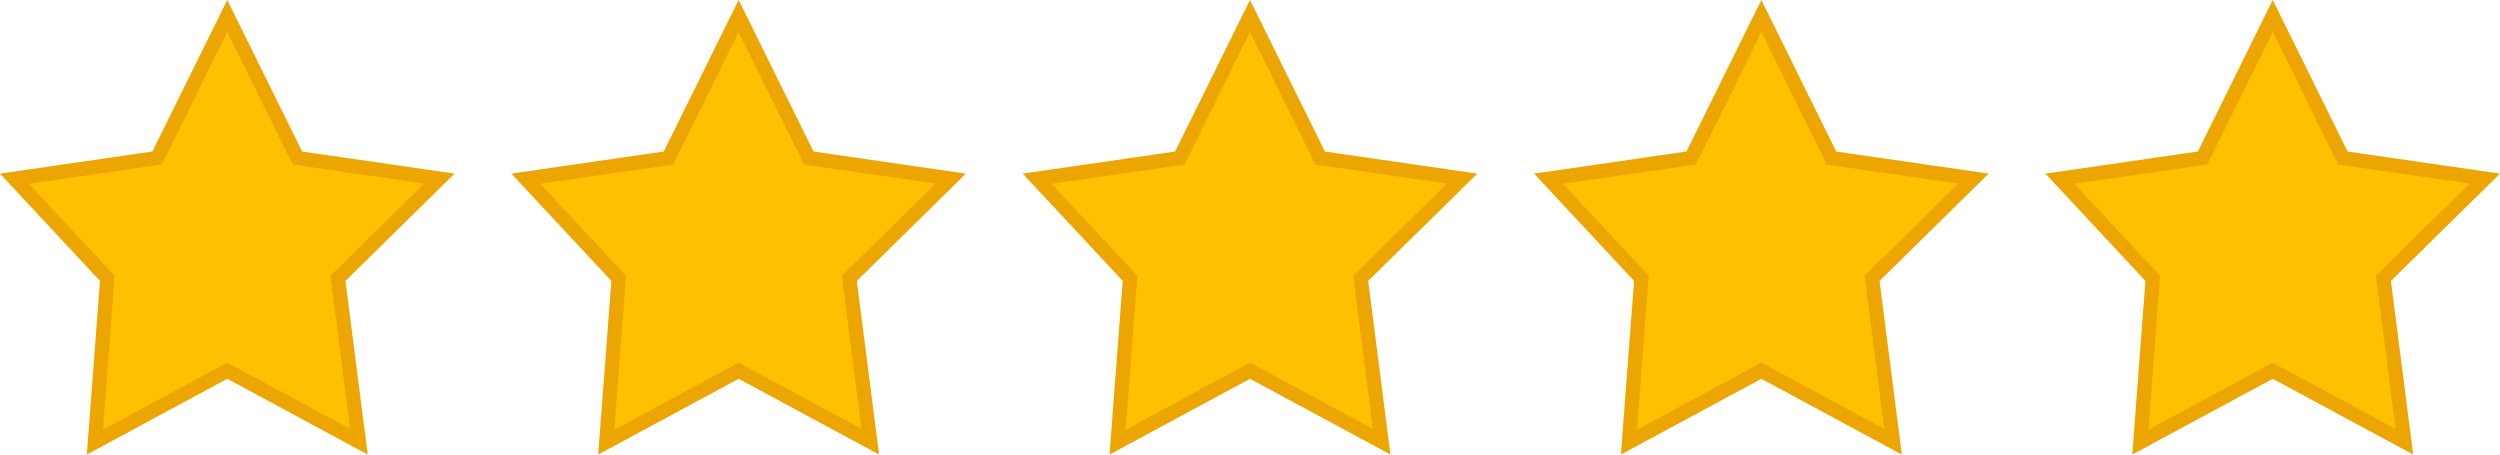
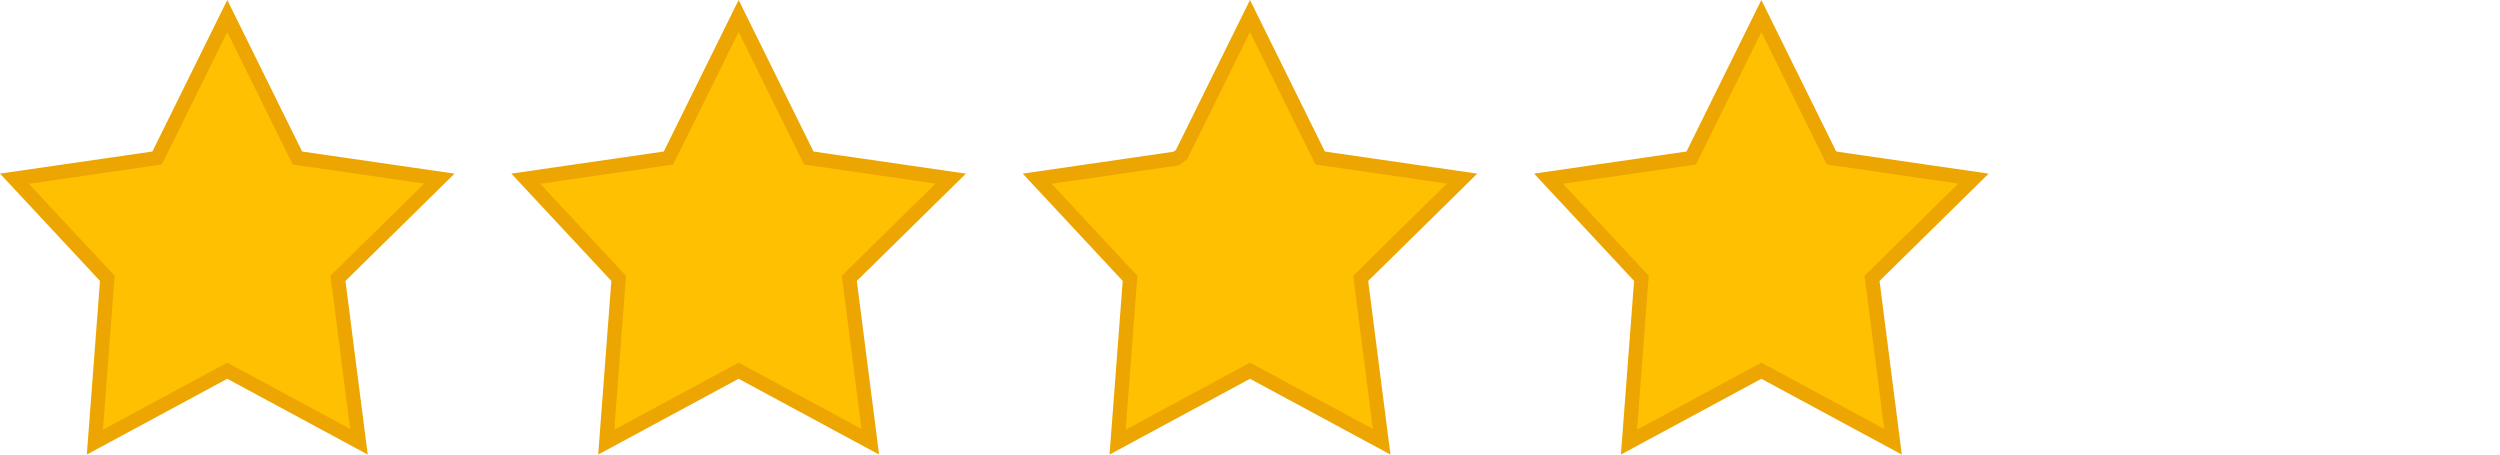
<svg xmlns="http://www.w3.org/2000/svg" width="88" height="16" viewBox="0 0 88 16" fill="none">
  <path d="M8 0.564L10.411 5.444L10.47 5.562L10.6 5.581L15.466 6.287L11.985 9.71L11.896 9.797L11.912 9.92L12.634 15.549L8.119 13.113L8 13.049L7.881 13.113L3.34 15.563L3.769 9.907L3.778 9.798L3.703 9.718L0.508 6.29L5.4 5.581L5.53 5.562L5.589 5.444L8 0.564Z" fill="#FFC001" stroke="#EDA501" stroke-width="0.5" />
  <path d="M26 0.564L28.411 5.444L28.47 5.562L28.6 5.581L33.465 6.287L29.985 9.71L29.896 9.797L29.912 9.92L30.634 15.549L26.119 13.113L26 13.049L25.881 13.113L21.34 15.563L21.769 9.907L21.778 9.798L21.703 9.718L18.508 6.29L23.4 5.581L23.53 5.562L23.589 5.444L26 0.564Z" fill="#FFC001" stroke="#EDA501" stroke-width="0.5" />
-   <path d="M44 0.564L46.411 5.444L46.47 5.562L46.6 5.581L51.465 6.287L47.985 9.71L47.896 9.797L47.912 9.92L48.634 15.549L44.119 13.113L44 13.049L43.881 13.113L39.34 15.563L39.769 9.907L39.778 9.798L39.703 9.718L36.508 6.29L41.4 5.581L41.53 5.562L41.589 5.444L44 0.564Z" fill="#FFC001" stroke="#EDA501" stroke-width="0.5" />
+   <path d="M44 0.564L46.411 5.444L46.47 5.562L46.6 5.581L51.465 6.287L47.985 9.71L47.896 9.797L47.912 9.92L48.634 15.549L44.119 13.113L44 13.049L43.881 13.113L39.34 15.563L39.769 9.907L39.778 9.798L39.703 9.718L36.508 6.29L41.4 5.581L41.589 5.444L44 0.564Z" fill="#FFC001" stroke="#EDA501" stroke-width="0.5" />
  <path d="M62 0.564L64.411 5.444L64.47 5.562L64.6 5.581L69.466 6.287L65.985 9.71L65.896 9.797L65.912 9.92L66.634 15.549L62.119 13.113L62 13.049L61.881 13.113L57.34 15.563L57.769 9.907L57.778 9.798L57.703 9.718L54.508 6.29L59.4 5.581L59.53 5.562L59.589 5.444L62 0.564Z" fill="#FFC001" stroke="#EDA501" stroke-width="0.5" />
-   <path d="M80 0.564L82.411 5.444L82.47 5.562L82.6 5.581L87.466 6.287L83.985 9.71L83.896 9.797L83.912 9.92L84.634 15.549L80.119 13.113L80 13.049L79.881 13.113L75.34 15.563L75.769 9.907L75.778 9.798L75.703 9.718L72.508 6.29L77.4 5.581L77.53 5.562L77.589 5.444L80 0.564Z" fill="#FFC001" stroke="#EDA501" stroke-width="0.5" />
</svg>